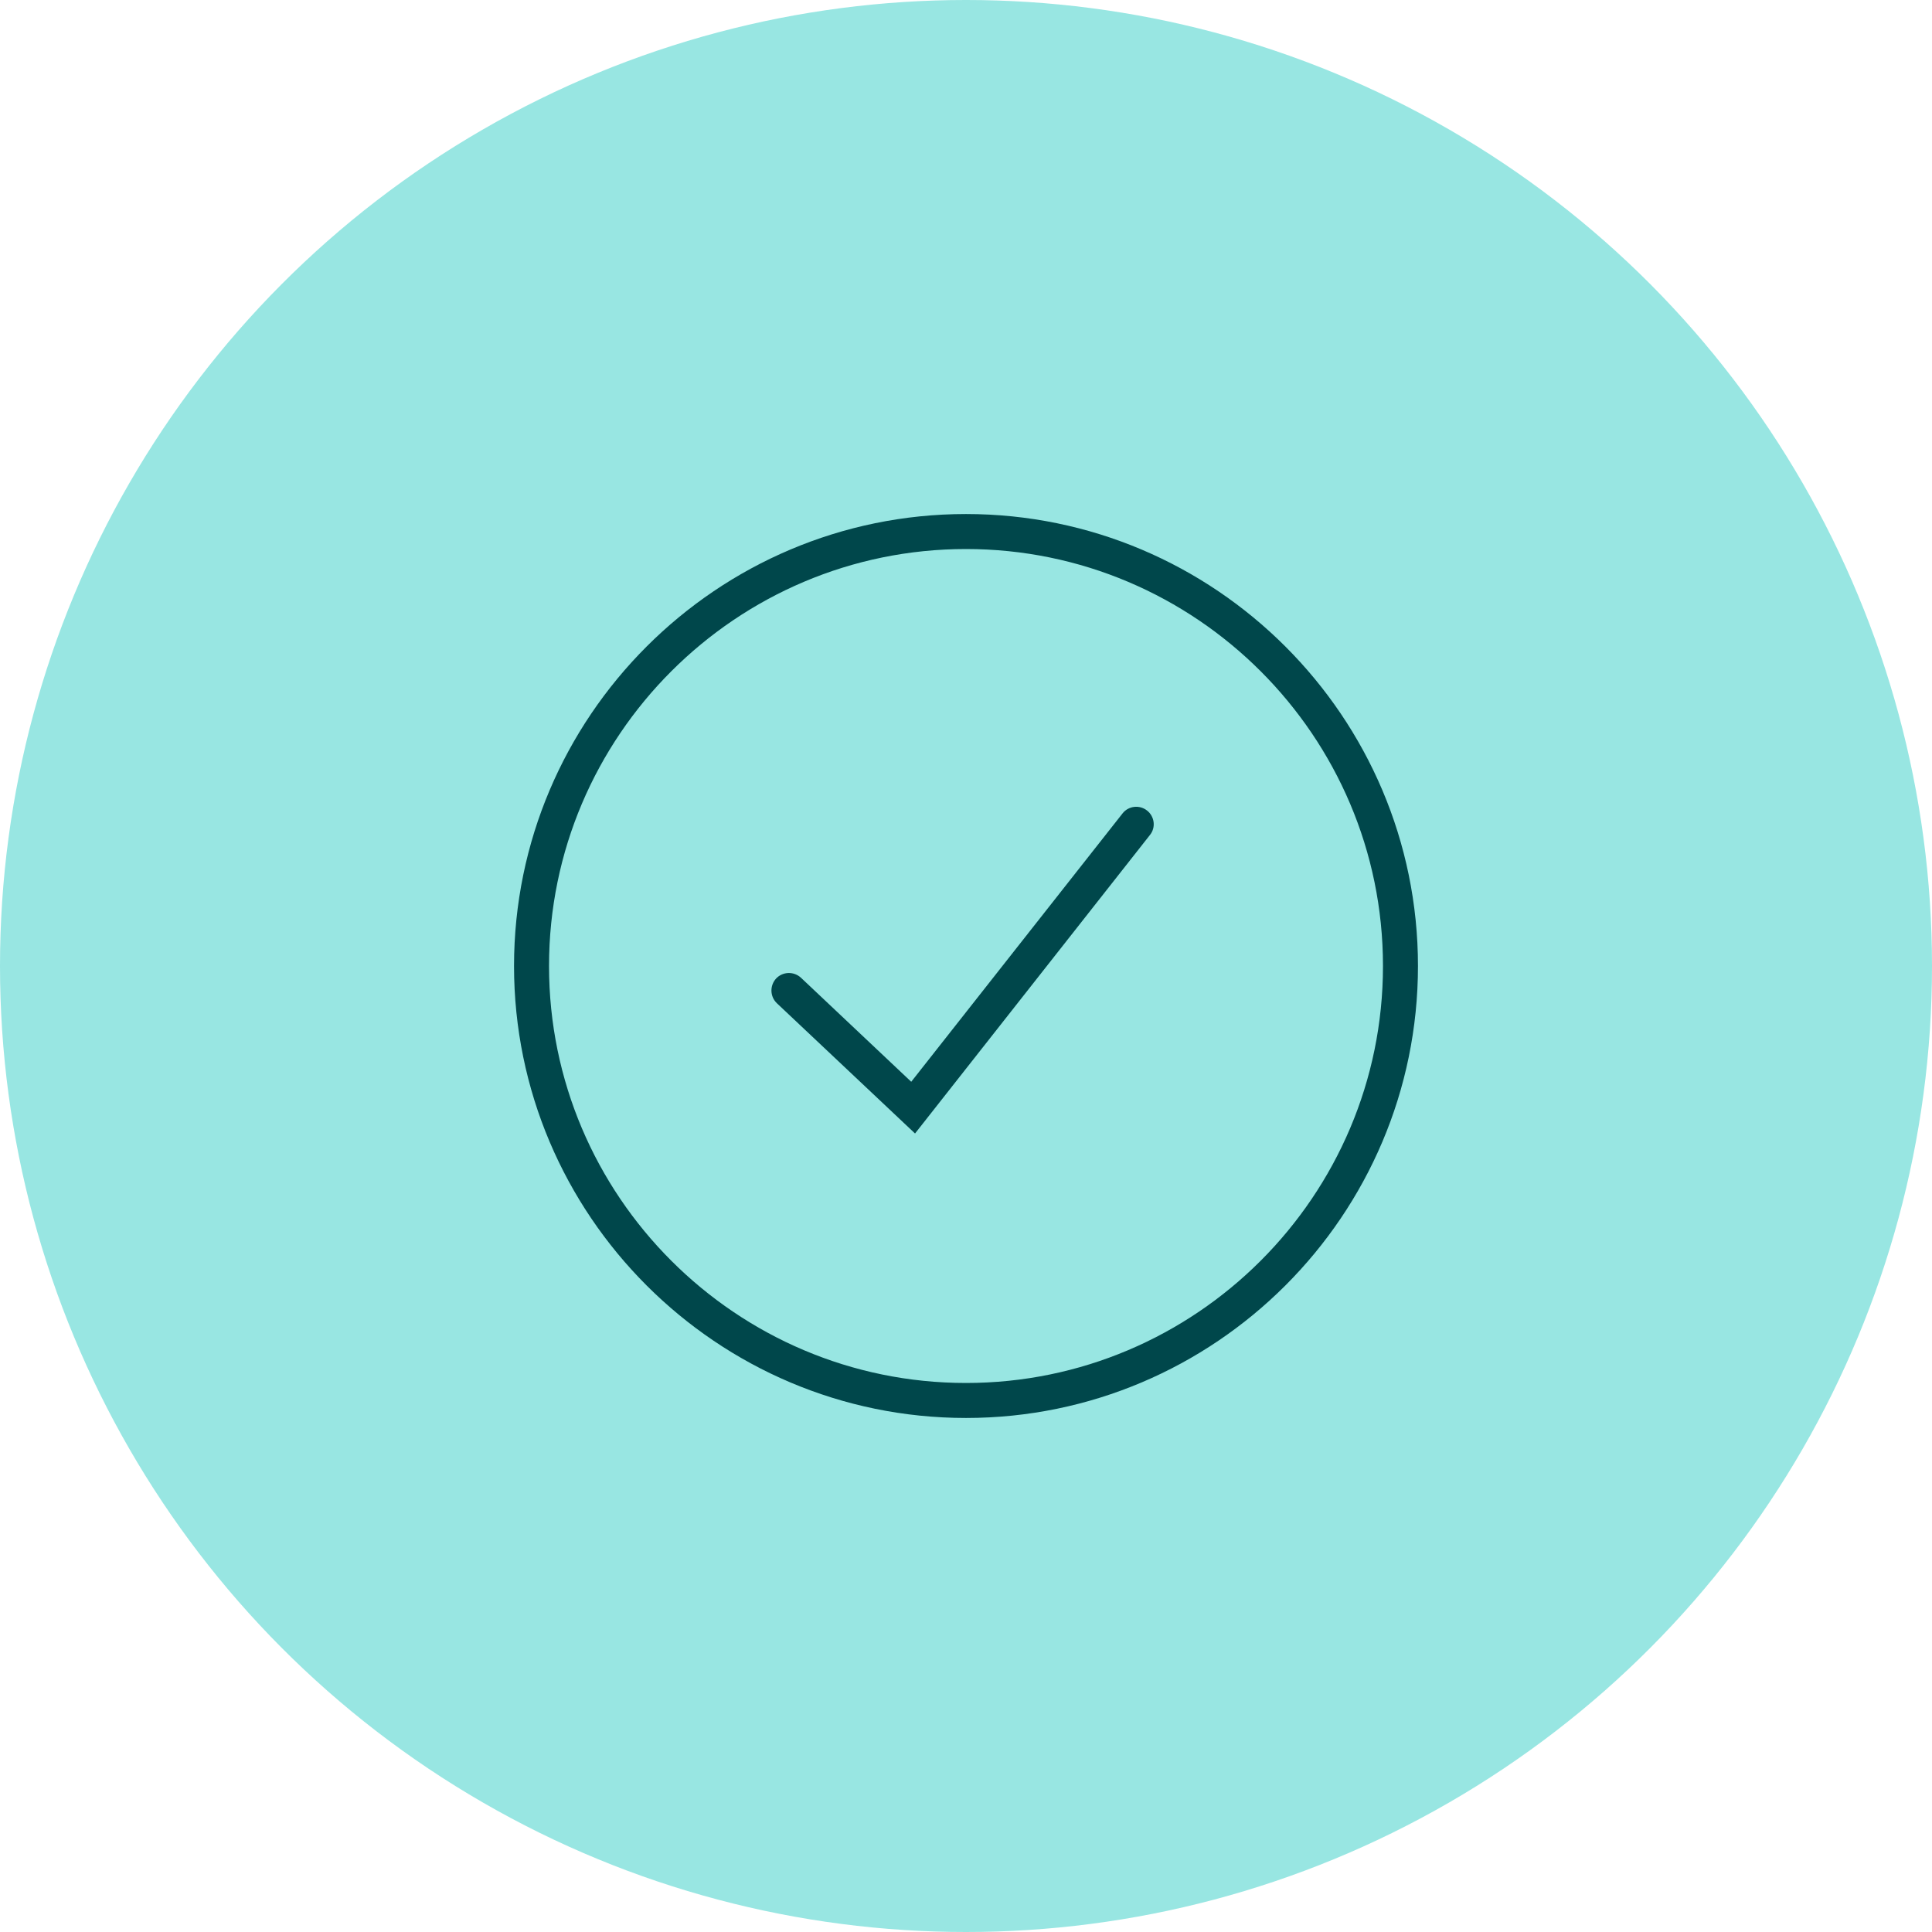
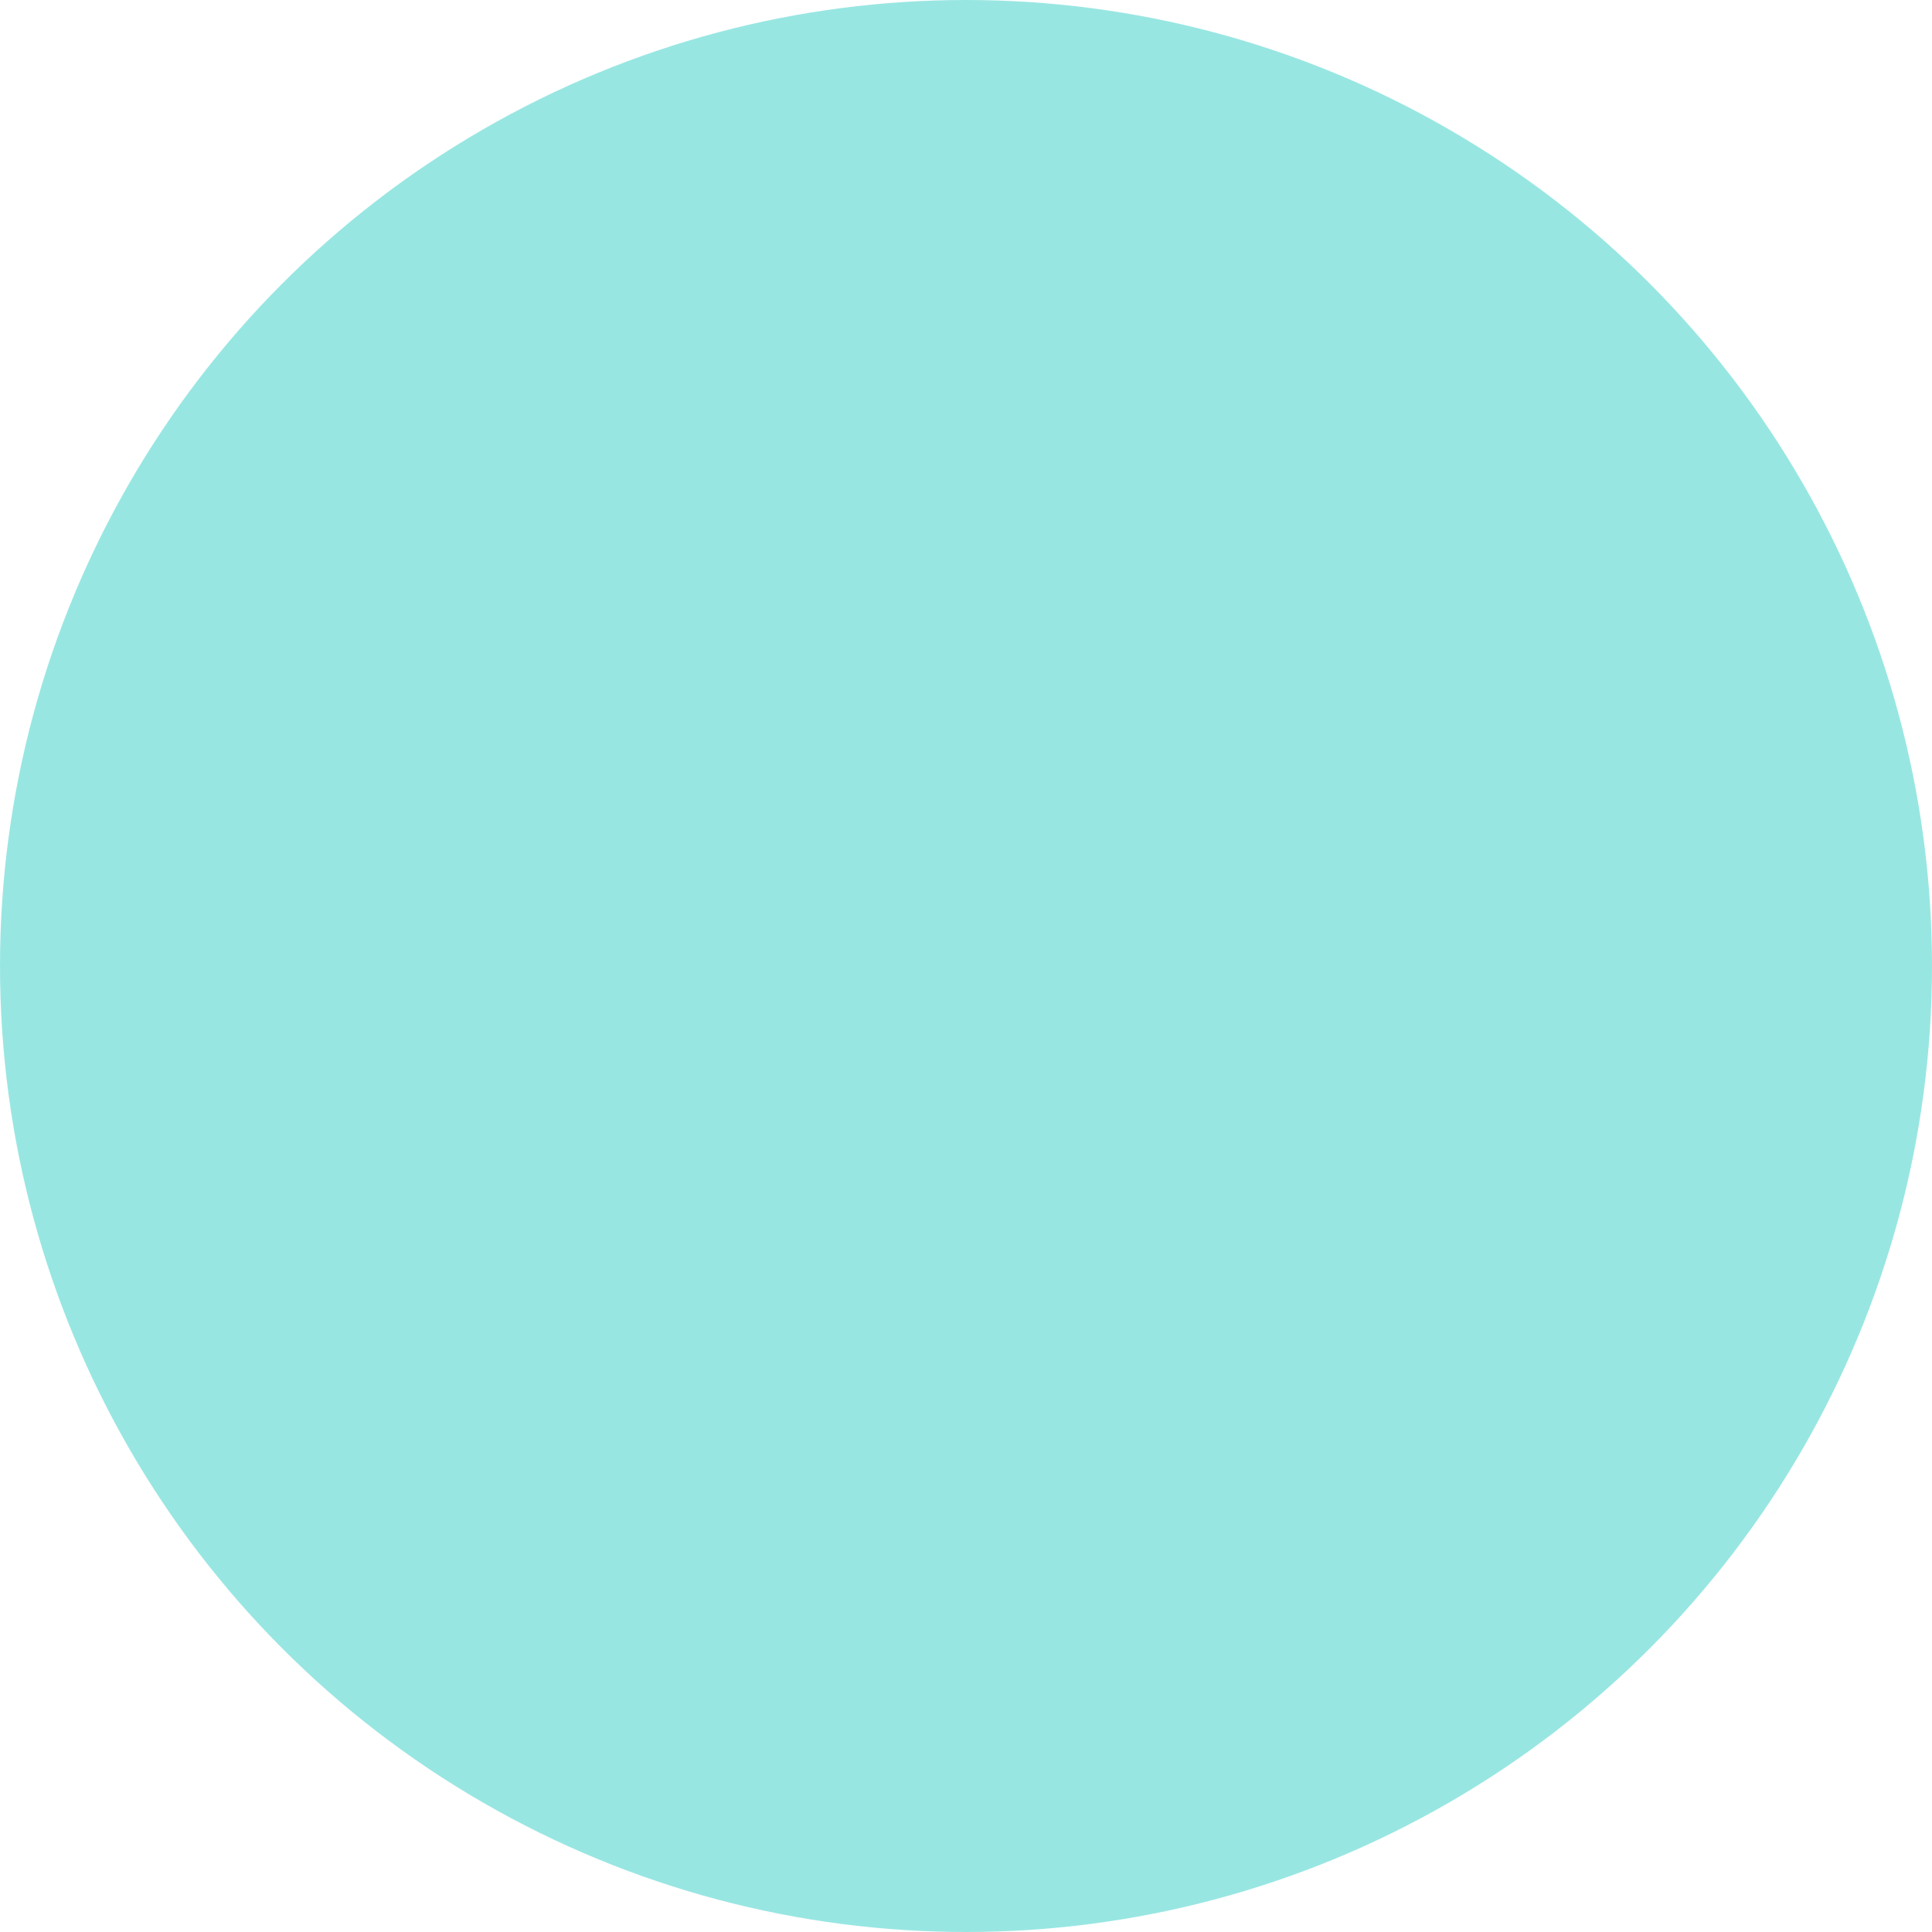
<svg xmlns="http://www.w3.org/2000/svg" id="Layer_2" viewBox="0 0 127 127">
  <defs>
    <style>.cls-1{fill:#98e6e2;}.cls-1,.cls-2{stroke-width:0px;}.cls-2{fill:#00474b;}</style>
  </defs>
  <g id="Layer_1-2">
    <circle class="cls-1" cx="63.5" cy="63.5" r="63.5" />
-     <path class="cls-2" d="M60.15,74.51l-9.08-8.56c-.46-.44-.48-1.16-.05-1.63.44-.46,1.16-.48,1.63-.05l7.25,6.84,13.89-17.64c.39-.5,1.12-.58,1.61-.19.5.39.59,1.12.19,1.61l-15.44,19.62Z" />
-     <path class="cls-2" d="M63.5,93.21c-16.38,0-29.71-13.33-29.71-29.71s13.33-29.71,29.71-29.71,29.71,13.33,29.71,29.71-13.33,29.71-29.71,29.71ZM63.5,36.09c-15.11,0-27.41,12.29-27.41,27.41s12.3,27.41,27.41,27.41,27.41-12.29,27.41-27.41-12.3-27.41-27.41-27.41Z" />
  </g>
</svg>